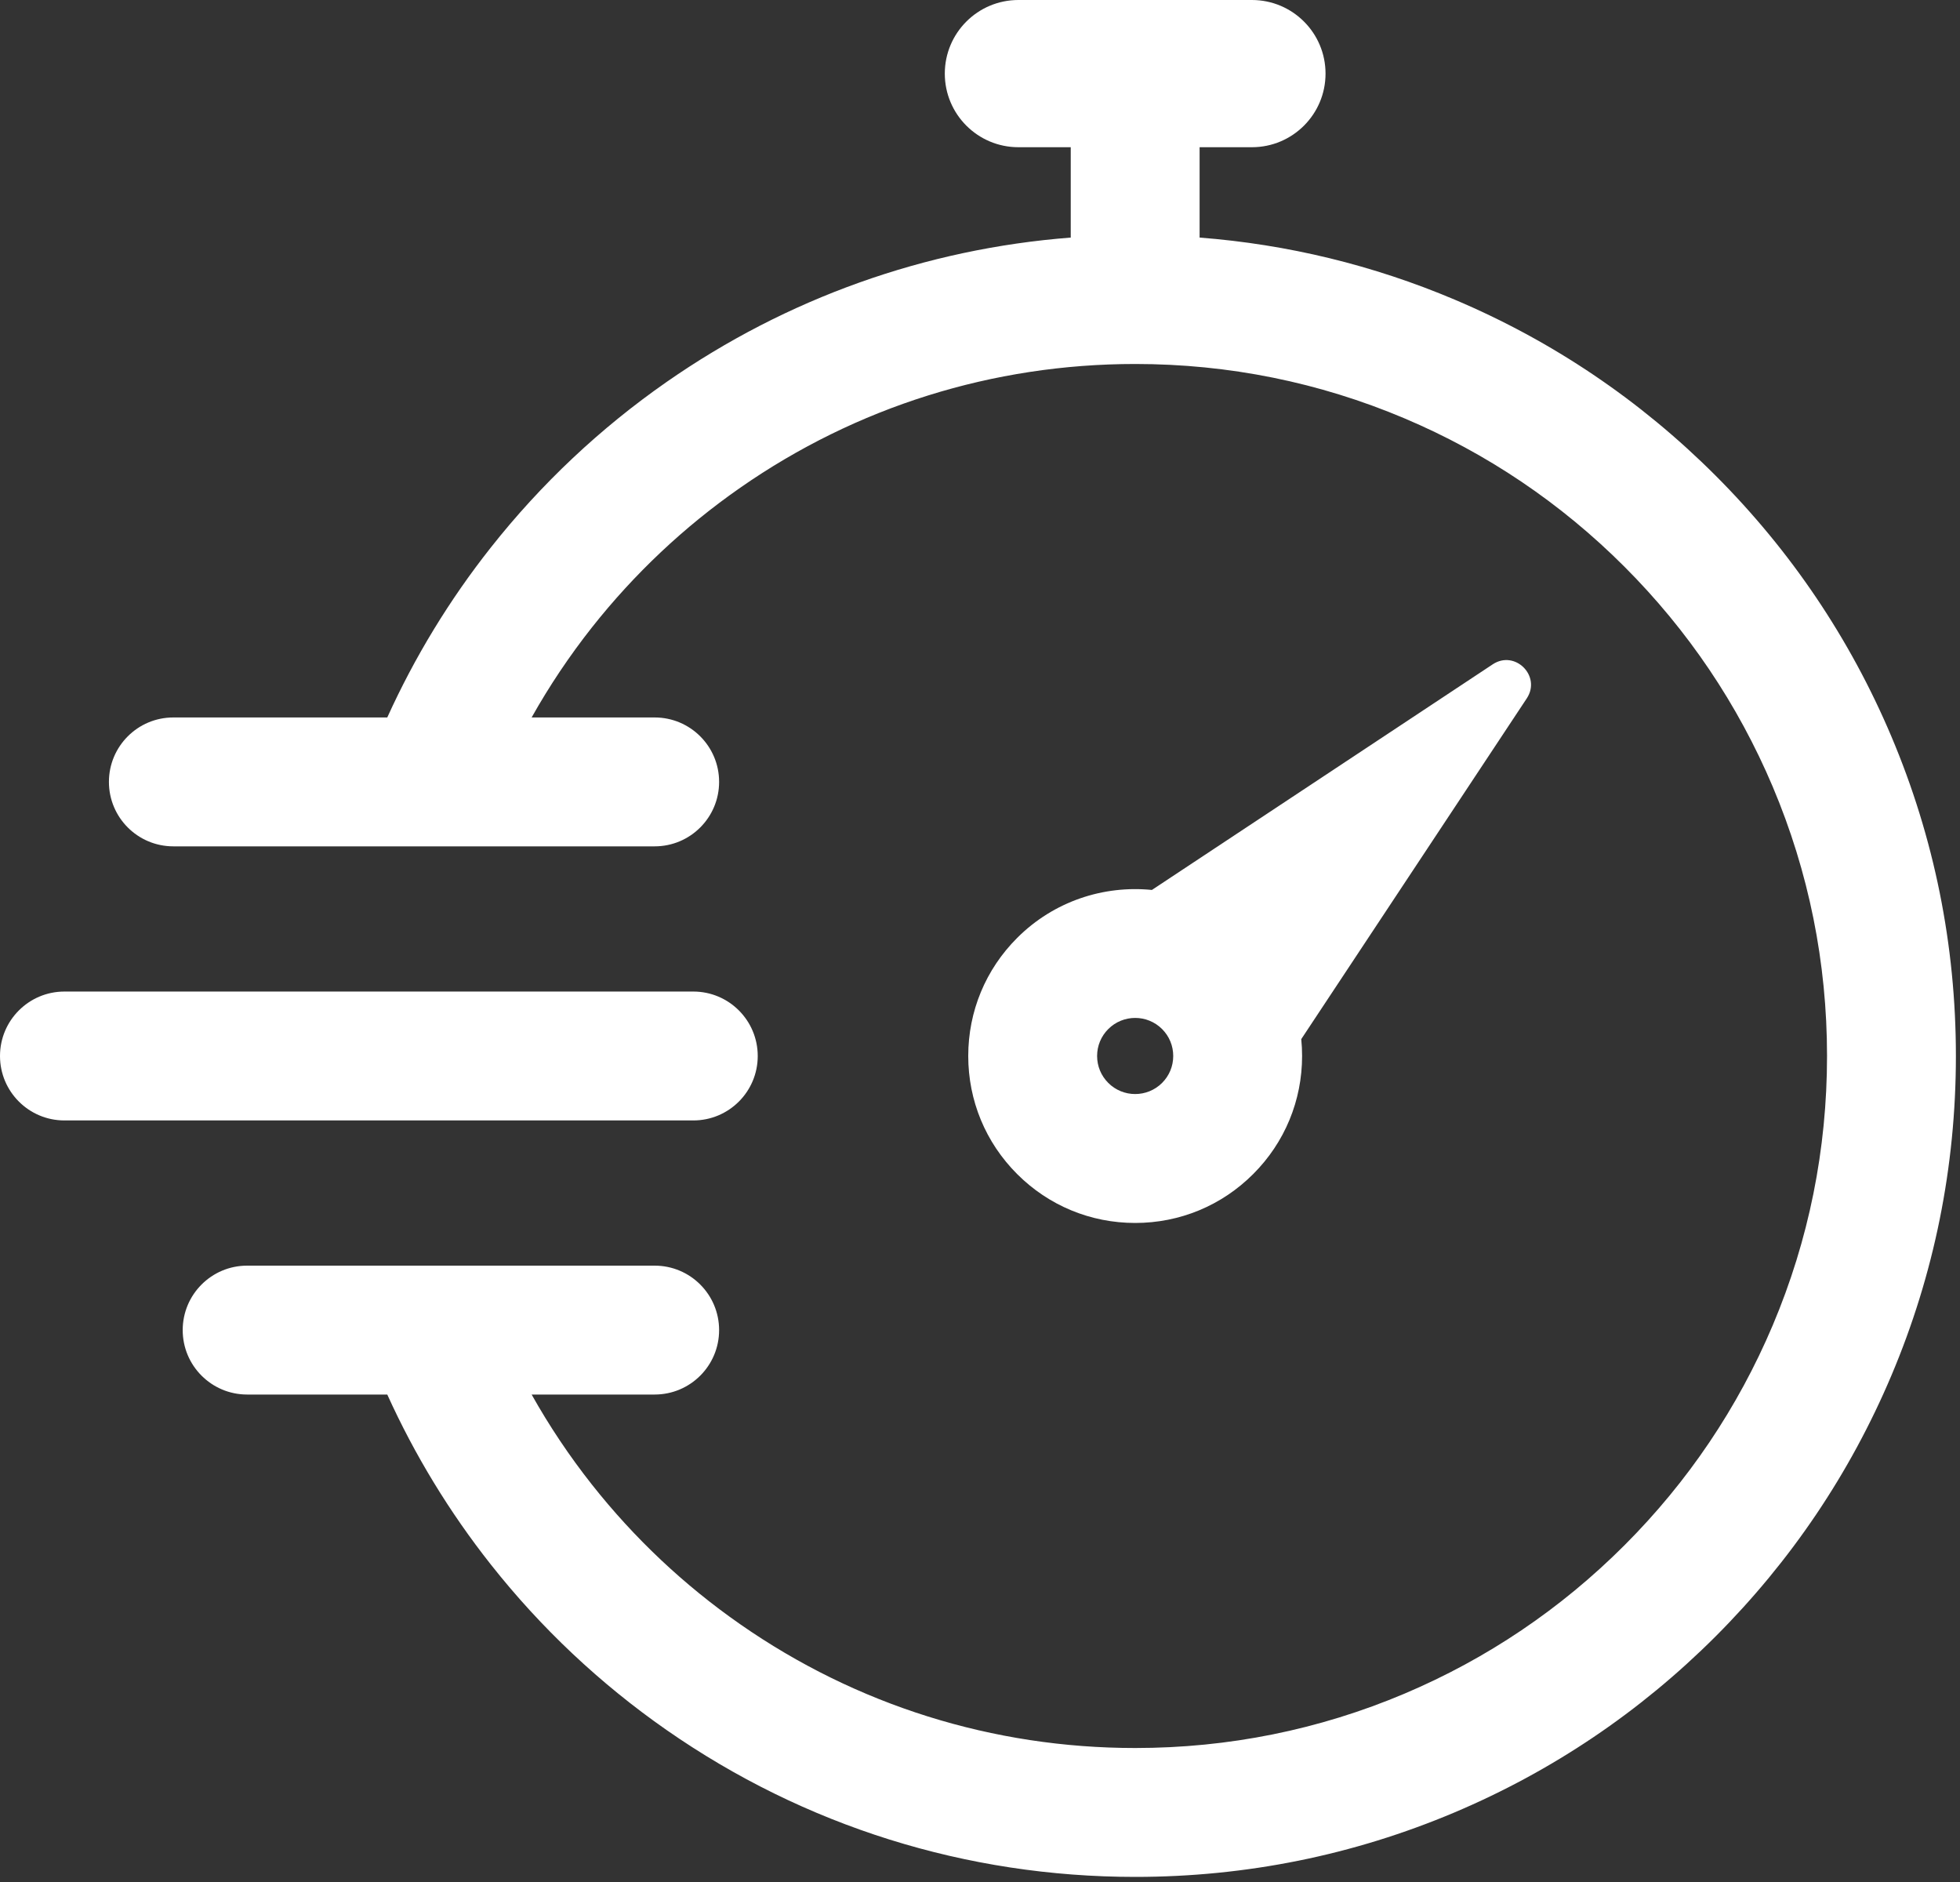
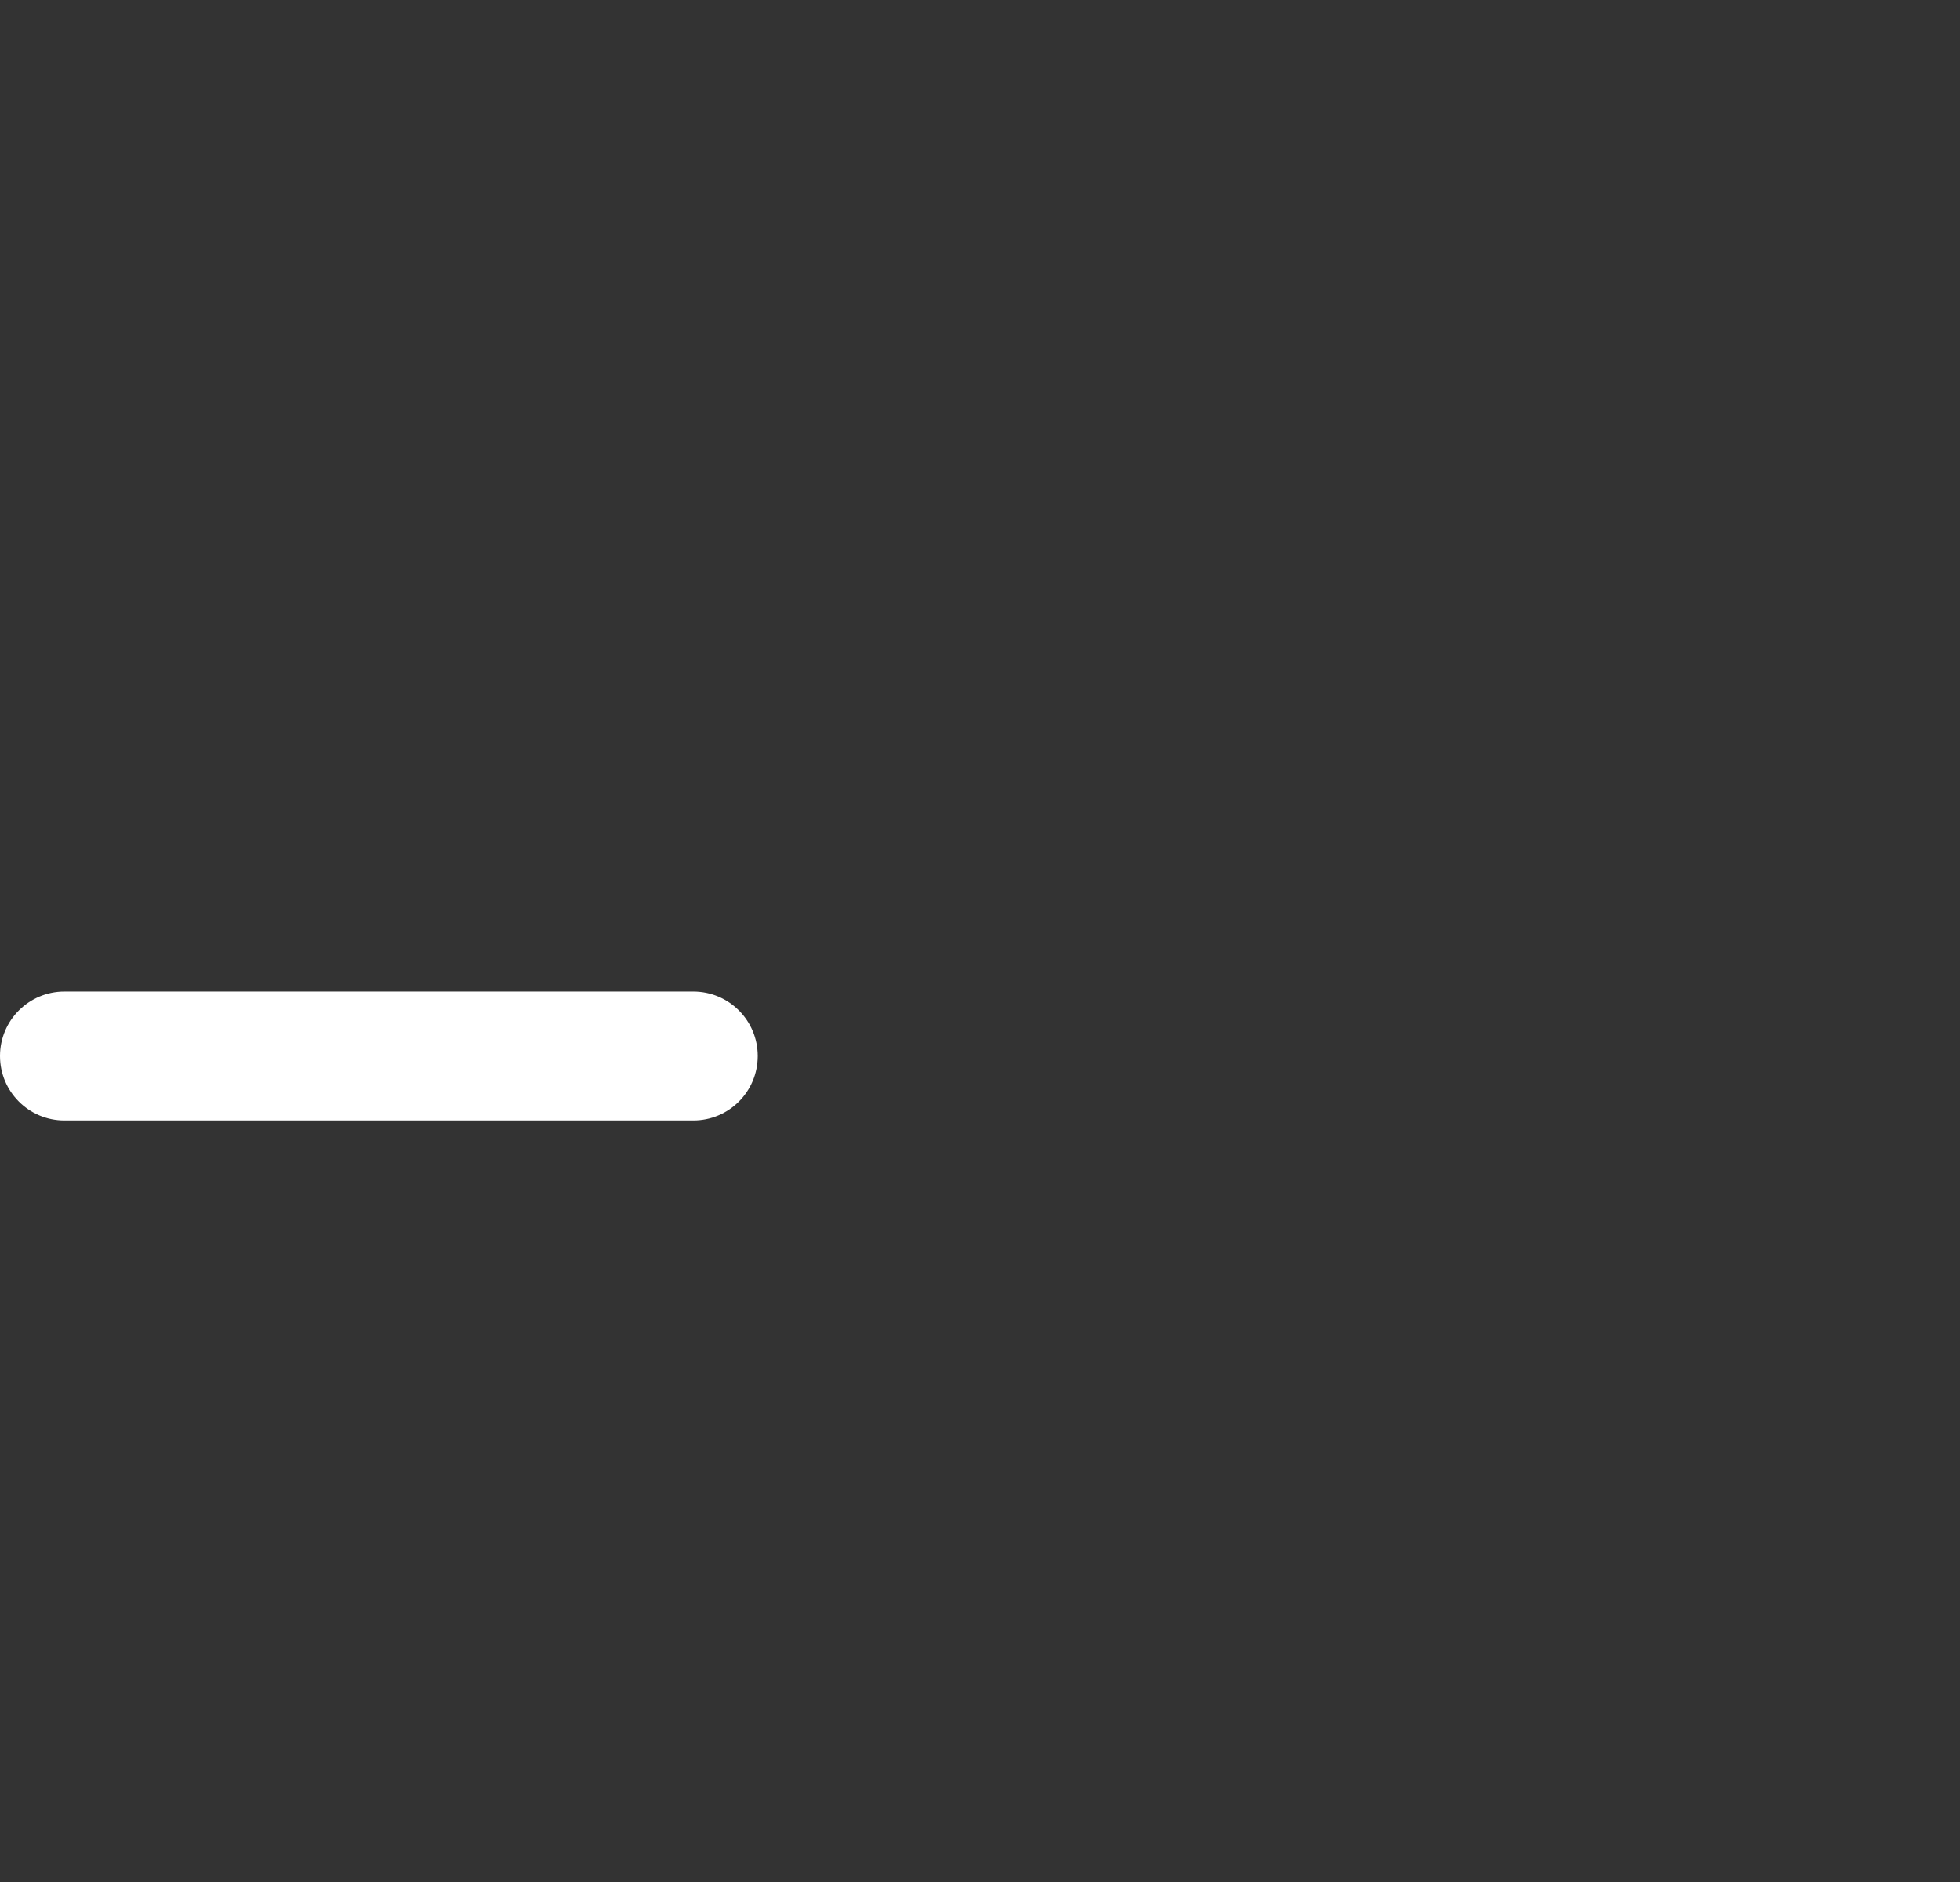
<svg xmlns="http://www.w3.org/2000/svg" width="75" height="72" viewBox="0 0 75 72" fill="none">
  <rect x="0" y="0" width="75" height="72" fill="#333333" stroke="none" />
-   <path d="M72.374 28.174C70.792 24.434 68.528 21.076 65.645 18.193C62.761 15.309 59.403 13.045 55.663 11.463C52.545 10.144 49.272 9.349 45.903 9.089V5.632H47.906C49.461 5.632 50.722 4.371 50.722 2.816C50.722 1.261 49.461 0 47.906 0H38.969C37.414 0 36.153 1.261 36.153 2.816C36.153 4.371 37.414 5.632 38.969 5.632H40.972V9.089C35.411 9.52 30.108 11.408 25.506 14.614C22.965 16.384 20.703 18.514 18.782 20.946C17.197 22.951 15.869 25.133 14.819 27.448H6.633C5.271 27.448 4.168 28.552 4.168 29.913C4.168 31.275 5.271 32.379 6.633 32.379H16.424C16.434 32.379 16.445 32.38 16.455 32.38C16.468 32.38 16.481 32.379 16.494 32.379H25.051C26.413 32.379 27.517 31.275 27.517 29.913C27.517 28.552 26.413 27.448 25.051 27.448H20.343C21.019 26.244 21.79 25.093 22.651 24.002C24.272 21.951 26.18 20.153 28.324 18.66C32.771 15.562 37.997 13.925 43.438 13.925C47.013 13.925 50.48 14.625 53.742 16.005C56.894 17.338 59.726 19.247 62.158 21.679C64.59 24.111 66.499 26.943 67.833 30.095C69.213 33.358 69.912 36.825 69.912 40.4C69.912 43.975 69.213 47.442 67.833 50.704C66.499 53.856 64.59 56.688 62.158 59.12C59.726 61.552 56.894 63.461 53.742 64.795C50.48 66.175 47.013 66.874 43.438 66.874C37.997 66.874 32.771 65.237 28.324 62.139C26.18 60.646 24.271 58.848 22.651 56.797C21.789 55.706 21.019 54.554 20.343 53.351H25.051C26.413 53.351 27.517 52.247 27.517 50.886C27.517 49.524 26.413 48.42 25.051 48.42H16.486C16.457 48.42 16.428 48.419 16.398 48.42H9.456C8.095 48.42 6.991 49.524 6.991 50.886C6.991 52.247 8.095 53.351 9.456 53.351H14.819C15.868 55.666 17.197 57.848 18.781 59.853C20.702 62.285 22.965 64.415 25.506 66.185C30.783 69.862 36.984 71.805 43.438 71.805C47.676 71.805 51.789 70.974 55.663 69.336C59.403 67.754 62.761 65.49 65.645 62.607C68.528 59.723 70.792 56.365 72.374 52.625C74.013 48.751 74.843 44.638 74.843 40.4C74.843 36.161 74.013 32.048 72.374 28.174Z" fill="white" />
-   <path d="M57.118 25.416L44.078 34.047C42.236 33.863 40.329 34.474 38.921 35.883C37.714 37.089 37.05 38.693 37.05 40.399C37.05 42.105 37.714 43.71 38.921 44.916C40.127 46.123 41.731 46.787 43.438 46.787C45.144 46.787 46.748 46.123 47.954 44.916C47.954 44.916 47.955 44.916 47.954 44.916C49.161 43.71 49.825 42.105 49.825 40.399C49.825 40.182 49.815 39.967 49.793 39.754L58.422 26.719C58.987 25.864 57.972 24.85 57.118 25.416ZM44.468 41.429C44.468 41.429 44.468 41.429 44.468 41.429C43.9 41.997 42.975 41.997 42.408 41.429C42.133 41.154 41.981 40.788 41.981 40.399C41.981 40.01 42.133 39.644 42.408 39.369C42.692 39.085 43.065 38.943 43.438 38.943C43.811 38.943 44.184 39.085 44.468 39.369C44.743 39.644 44.894 40.01 44.894 40.399C44.894 40.788 44.743 41.154 44.468 41.429Z" fill="white" />
-   <path d="M28.995 40.4C28.995 39.038 27.892 37.934 26.53 37.934H2.465C1.104 37.934 0 39.038 0 40.4C0 41.761 1.104 42.865 2.465 42.865H26.53C27.892 42.865 28.995 41.761 28.995 40.4Z" fill="white" />
+   <path d="M28.995 40.4C28.995 39.038 27.892 37.934 26.53 37.934H2.465C1.104 37.934 0 39.038 0 40.4C0 41.761 1.104 42.865 2.465 42.865H26.53C27.892 42.865 28.995 41.761 28.995 40.4" fill="white" />
</svg>